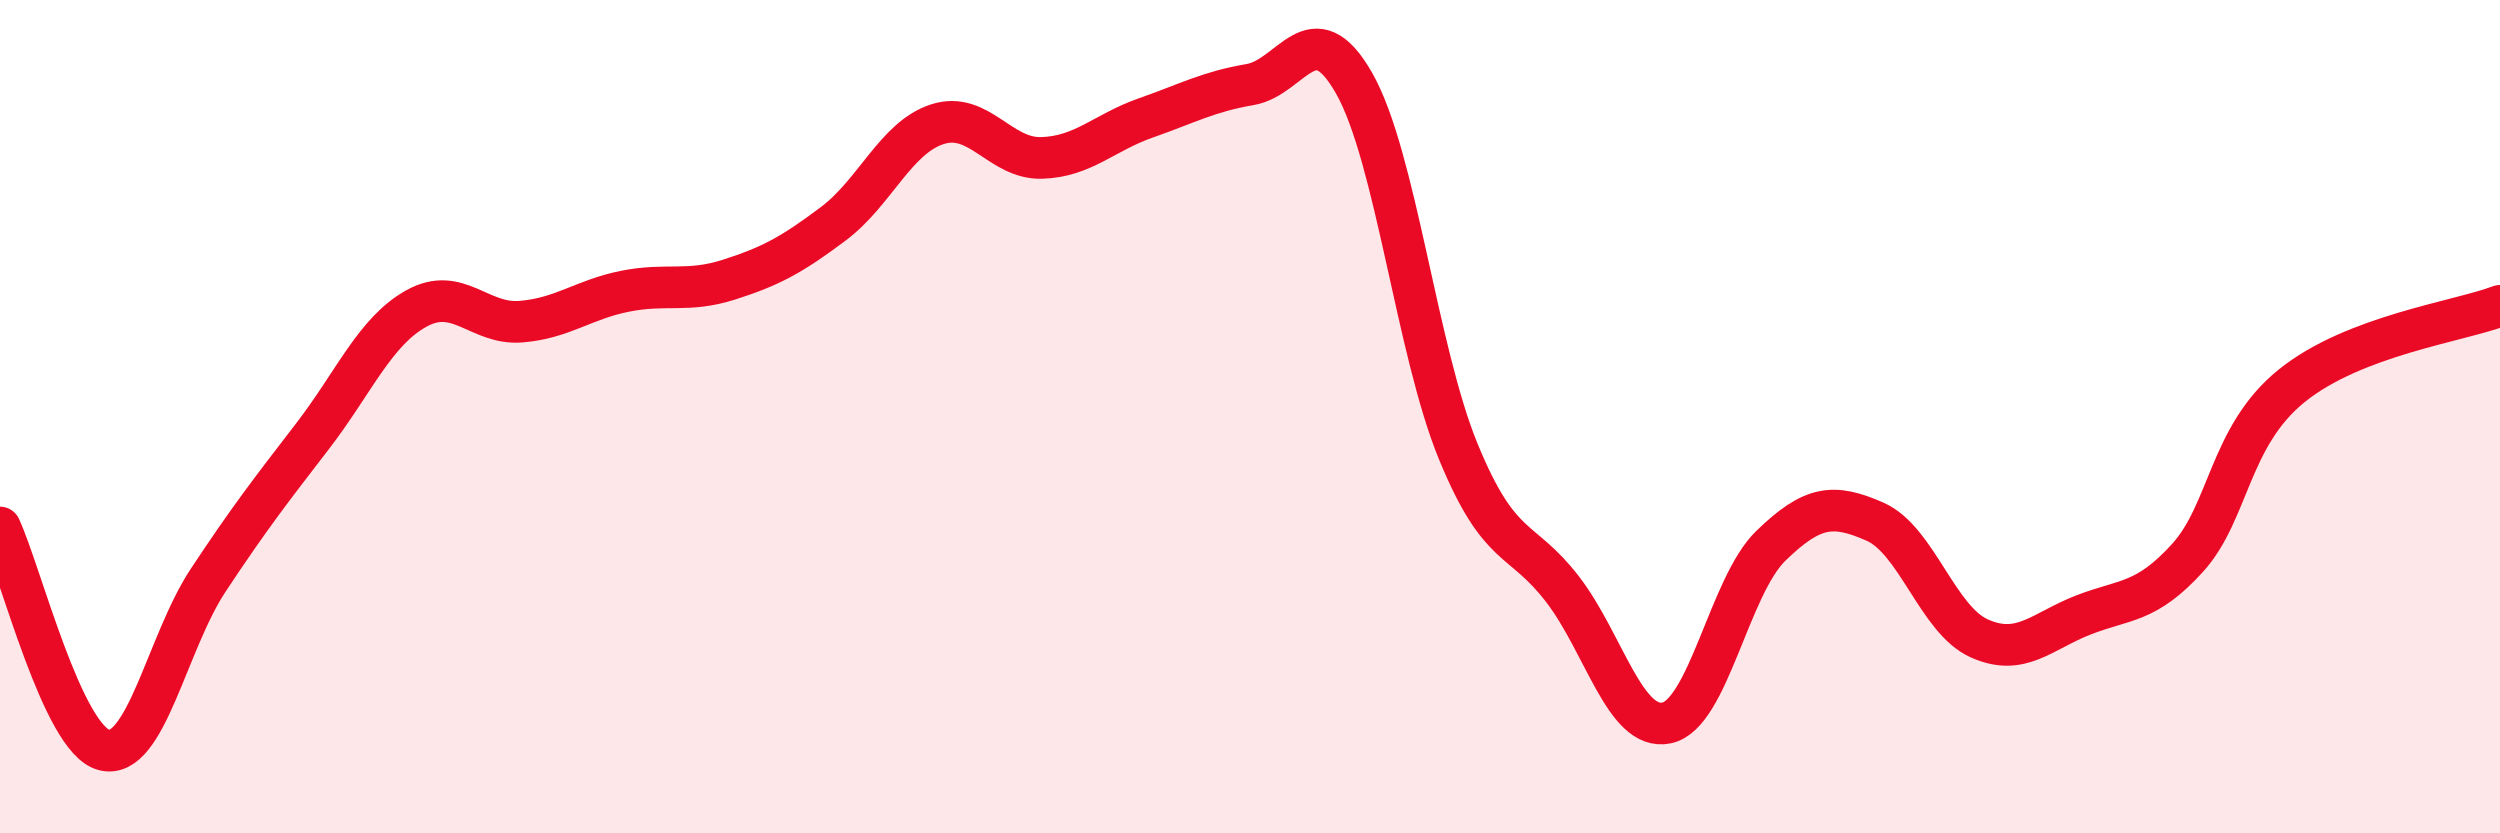
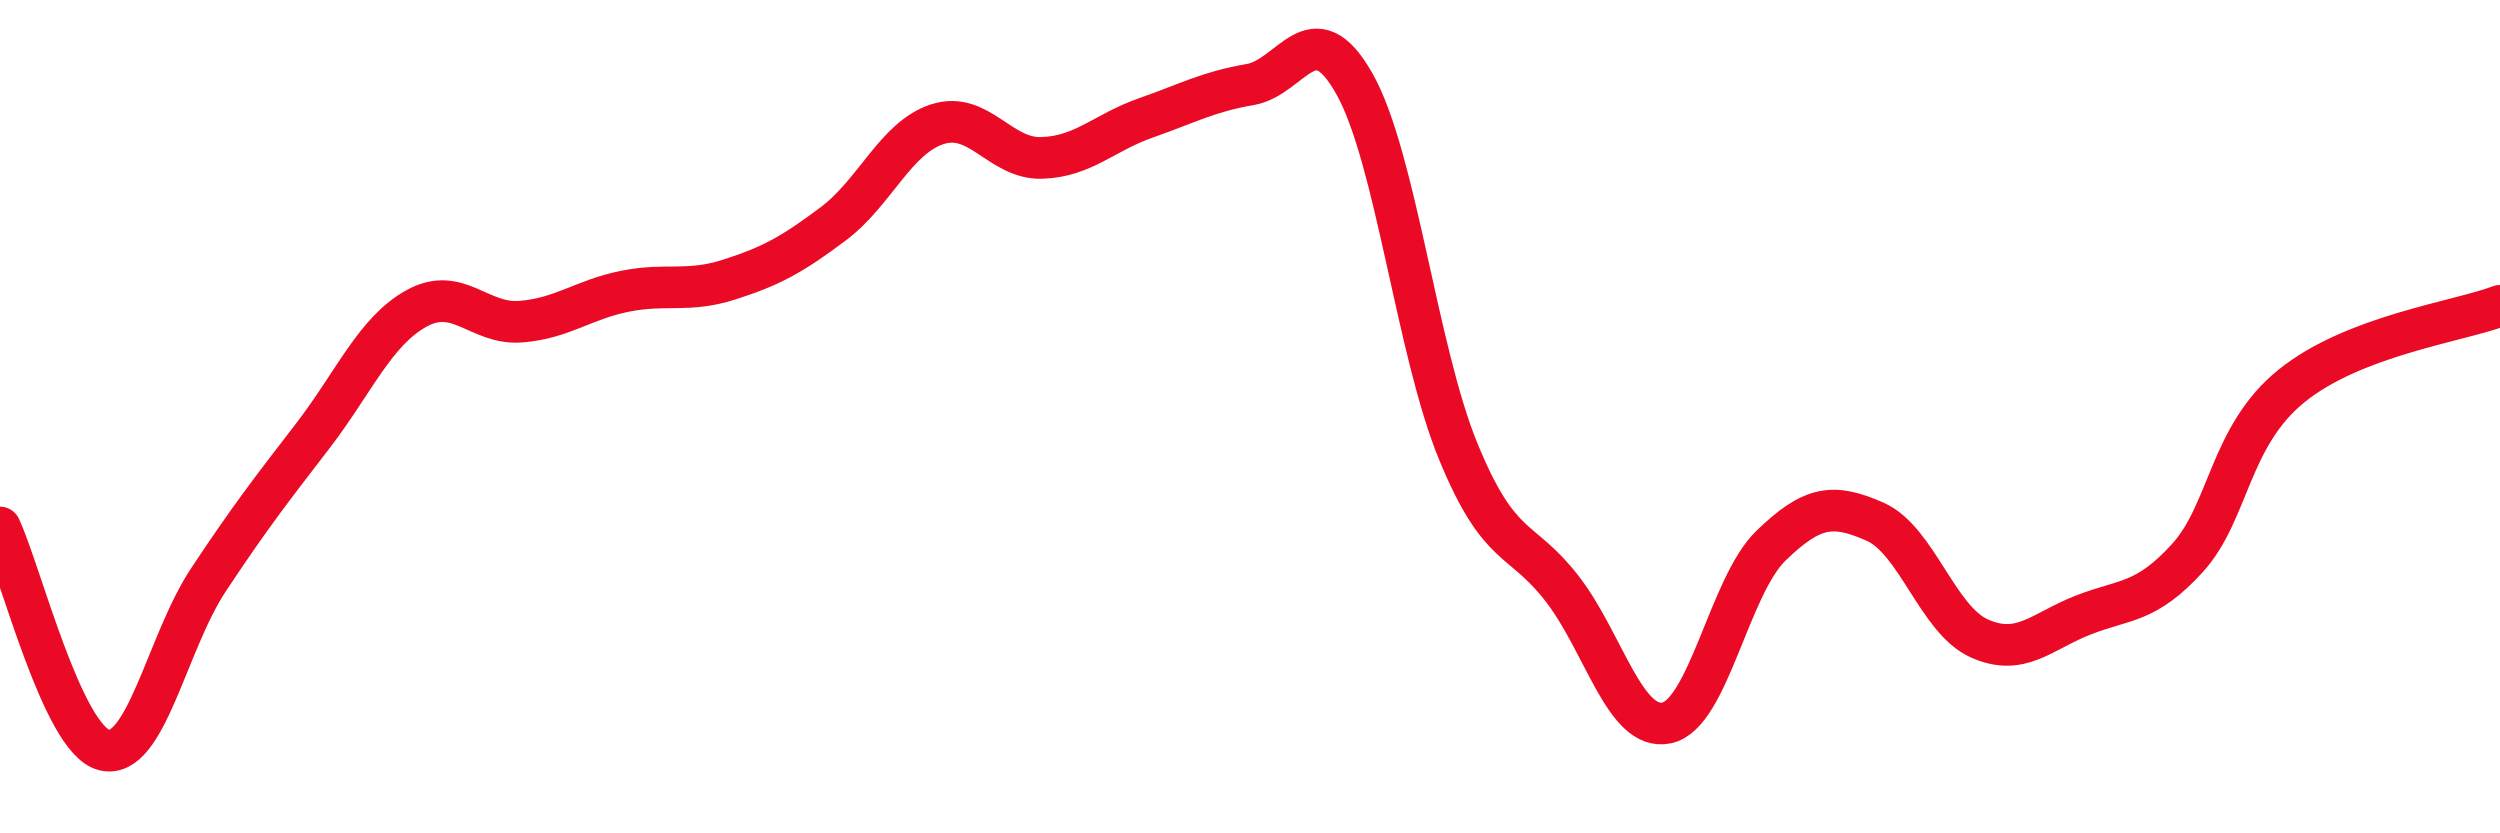
<svg xmlns="http://www.w3.org/2000/svg" width="60" height="20" viewBox="0 0 60 20">
-   <path d="M 0,12.66 C 0.5,13.73 1.5,17.75 2.5,18 C 3.5,18.25 4,15.43 5,13.92 C 6,12.41 6.5,11.77 7.5,10.47 C 8.5,9.17 9,7.95 10,7.4 C 11,6.85 11.5,7.8 12.5,7.72 C 13.5,7.64 14,7.19 15,6.99 C 16,6.79 16.5,7.03 17.5,6.71 C 18.5,6.39 19,6.12 20,5.37 C 21,4.62 21.5,3.3 22.5,2.98 C 23.5,2.66 24,3.82 25,3.79 C 26,3.76 26.5,3.18 27.5,2.83 C 28.5,2.48 29,2.2 30,2.03 C 31,1.86 31.5,0.24 32.5,2 C 33.5,3.76 34,8.41 35,10.84 C 36,13.27 36.5,12.84 37.5,14.14 C 38.5,15.44 39,17.56 40,17.35 C 41,17.14 41.5,14.07 42.5,13.1 C 43.5,12.13 44,12.08 45,12.52 C 46,12.96 46.5,14.87 47.5,15.32 C 48.5,15.77 49,15.15 50,14.76 C 51,14.37 51.5,14.49 52.5,13.39 C 53.5,12.29 53.5,10.47 55,9.26 C 56.5,8.05 59,7.72 60,7.34L60 20L0 20Z" fill="#EB0A25" opacity="0.1" stroke-linecap="round" stroke-linejoin="round" />
  <path d="M 0,12.66 C 0.5,13.73 1.5,17.75 2.5,18 C 3.5,18.25 4,15.43 5,13.92 C 6,12.41 6.5,11.77 7.5,10.47 C 8.5,9.17 9,7.95 10,7.4 C 11,6.85 11.5,7.8 12.5,7.72 C 13.5,7.64 14,7.19 15,6.99 C 16,6.79 16.5,7.03 17.5,6.71 C 18.5,6.39 19,6.12 20,5.37 C 21,4.62 21.5,3.3 22.5,2.98 C 23.5,2.66 24,3.82 25,3.79 C 26,3.76 26.5,3.18 27.5,2.83 C 28.5,2.48 29,2.2 30,2.03 C 31,1.86 31.5,0.24 32.5,2 C 33.5,3.76 34,8.41 35,10.84 C 36,13.27 36.5,12.84 37.5,14.14 C 38.5,15.44 39,17.56 40,17.35 C 41,17.14 41.5,14.07 42.5,13.1 C 43.5,12.13 44,12.08 45,12.52 C 46,12.96 46.5,14.87 47.5,15.32 C 48.5,15.77 49,15.15 50,14.76 C 51,14.37 51.5,14.49 52.5,13.39 C 53.5,12.29 53.5,10.47 55,9.26 C 56.5,8.05 59,7.72 60,7.34" stroke="#EB0A25" stroke-width="1" fill="none" stroke-linecap="round" stroke-linejoin="round" />
</svg>